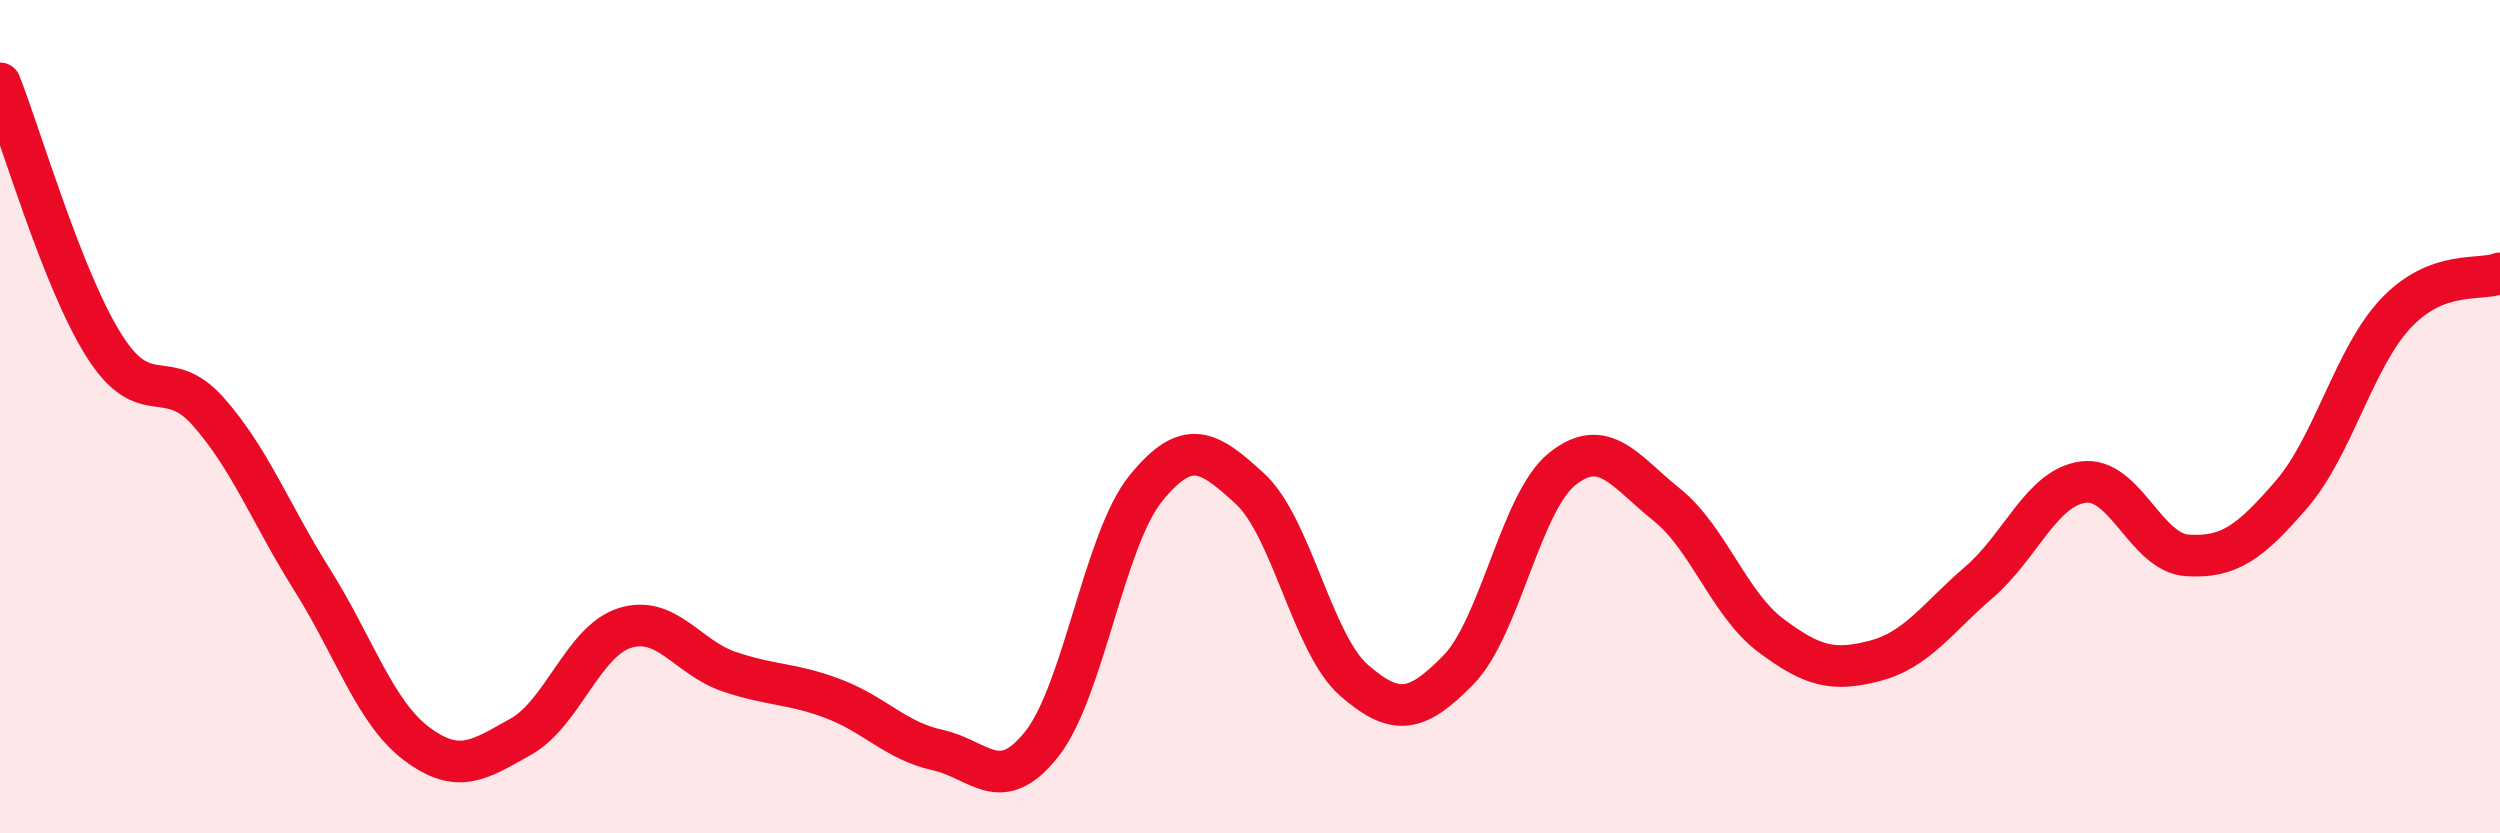
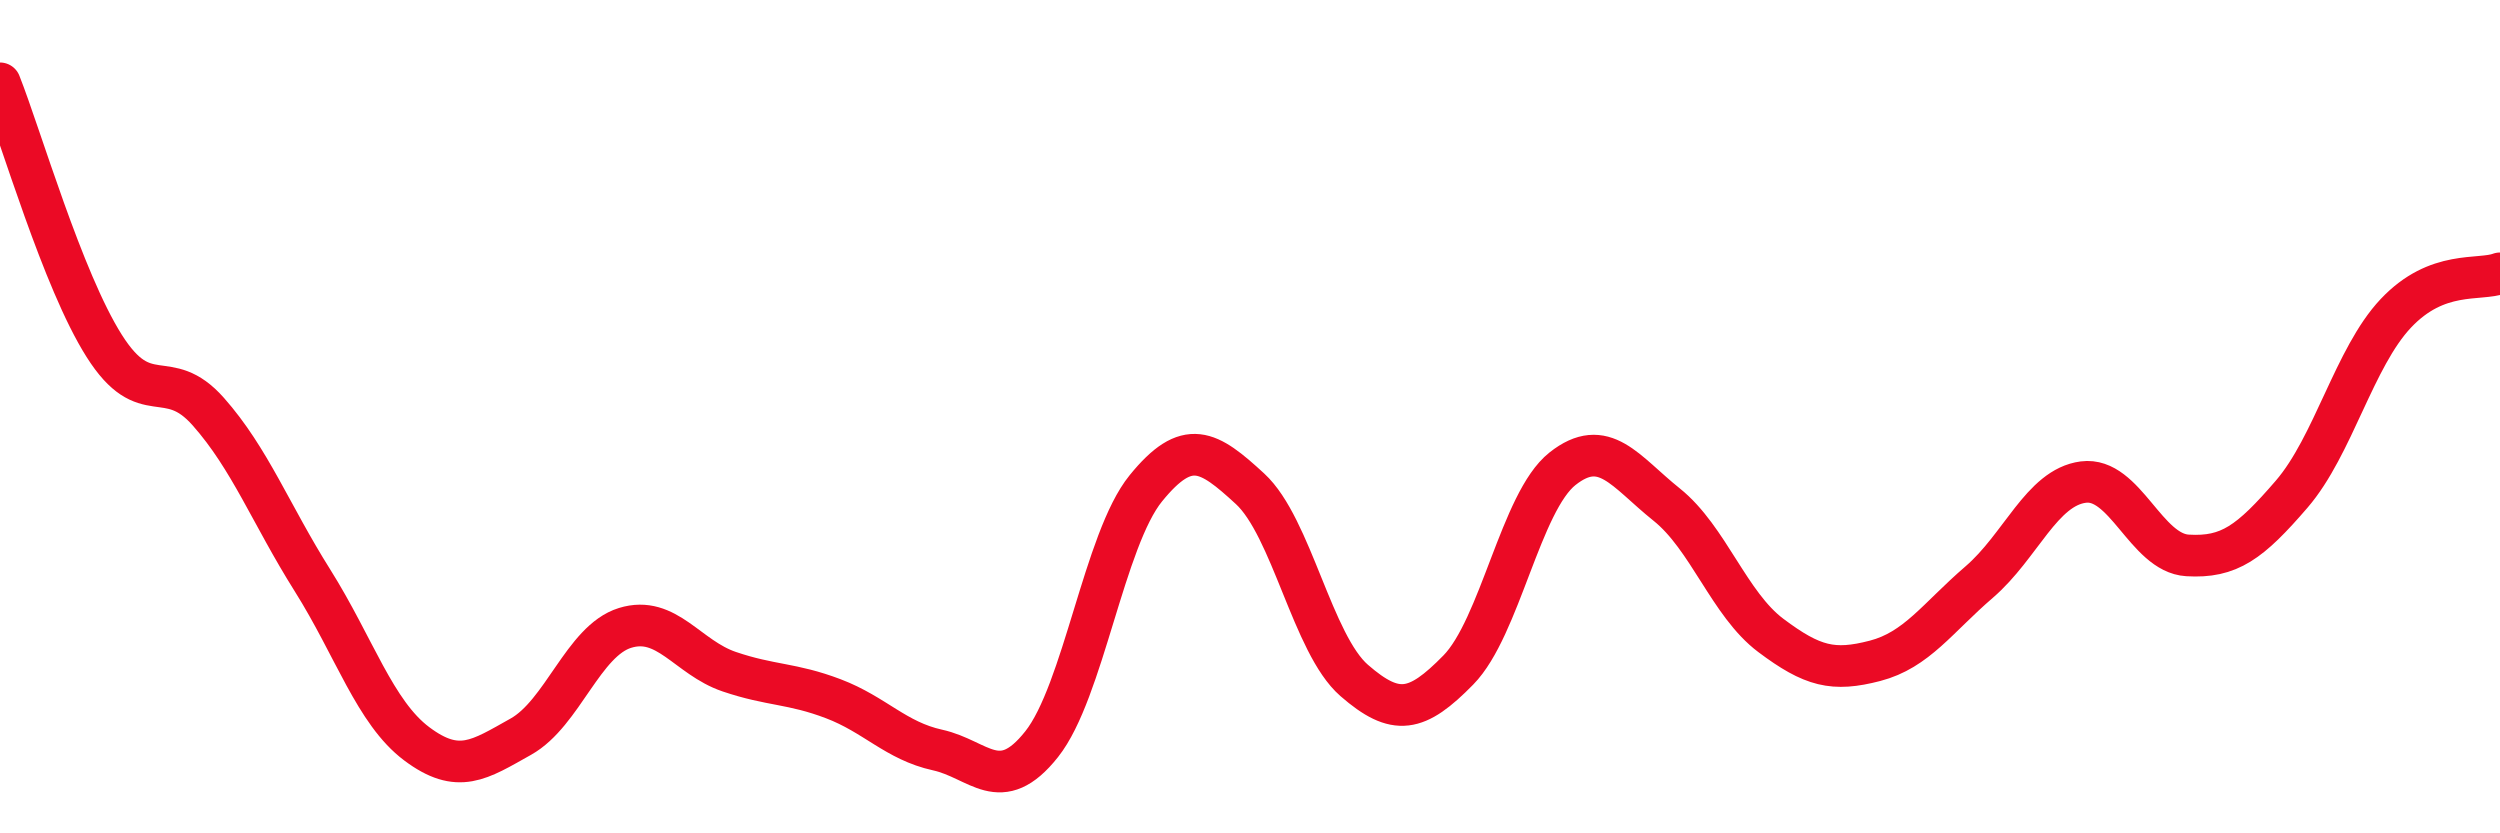
<svg xmlns="http://www.w3.org/2000/svg" width="60" height="20" viewBox="0 0 60 20">
-   <path d="M 0,2 C 0.5,3.26 1.5,6.72 2.5,8.3 C 3.5,9.88 4,8.75 5,9.88 C 6,11.01 6.5,12.34 7.5,13.93 C 8.5,15.52 9,17.1 10,17.85 C 11,18.6 11.5,18.24 12.5,17.68 C 13.5,17.12 14,15.38 15,15.07 C 16,14.76 16.5,15.78 17.5,16.12 C 18.5,16.46 19,16.39 20,16.77 C 21,17.15 21.5,17.78 22.5,18 C 23.5,18.22 24,19.12 25,17.86 C 26,16.6 26.5,12.95 27.5,11.72 C 28.5,10.49 29,10.81 30,11.73 C 31,12.65 31.5,15.46 32.5,16.33 C 33.5,17.2 34,17.1 35,16.08 C 36,15.06 36.5,12.04 37.5,11.25 C 38.5,10.46 39,11.31 40,12.11 C 41,12.91 41.5,14.5 42.5,15.25 C 43.5,16 44,16.12 45,15.86 C 46,15.6 46.5,14.83 47.5,13.97 C 48.5,13.11 49,11.7 50,11.57 C 51,11.44 51.5,13.27 52.5,13.33 C 53.5,13.39 54,13.02 55,11.86 C 56,10.7 56.5,8.58 57.5,7.52 C 58.5,6.46 59.5,6.75 60,6.56L60 20L0 20Z" fill="#EB0A25" opacity="0.1" stroke-linecap="round" stroke-linejoin="round" />
  <path d="M 0,2 C 0.5,3.26 1.5,6.72 2.5,8.3 C 3.5,9.88 4,8.75 5,9.88 C 6,11.01 6.5,12.34 7.5,13.93 C 8.5,15.52 9,17.1 10,17.85 C 11,18.6 11.5,18.24 12.5,17.68 C 13.5,17.12 14,15.38 15,15.07 C 16,14.76 16.5,15.78 17.5,16.12 C 18.5,16.46 19,16.39 20,16.77 C 21,17.15 21.5,17.78 22.5,18 C 23.5,18.22 24,19.12 25,17.86 C 26,16.6 26.5,12.95 27.5,11.72 C 28.5,10.49 29,10.81 30,11.73 C 31,12.65 31.5,15.46 32.5,16.33 C 33.5,17.2 34,17.1 35,16.08 C 36,15.06 36.5,12.04 37.5,11.25 C 38.5,10.46 39,11.31 40,12.11 C 41,12.91 41.5,14.5 42.5,15.25 C 43.5,16 44,16.12 45,15.86 C 46,15.6 46.5,14.83 47.5,13.97 C 48.5,13.11 49,11.7 50,11.57 C 51,11.44 51.5,13.27 52.5,13.33 C 53.5,13.39 54,13.02 55,11.86 C 56,10.7 56.5,8.58 57.5,7.52 C 58.5,6.46 59.5,6.75 60,6.56" stroke="#EB0A25" stroke-width="1" fill="none" stroke-linecap="round" stroke-linejoin="round" />
</svg>